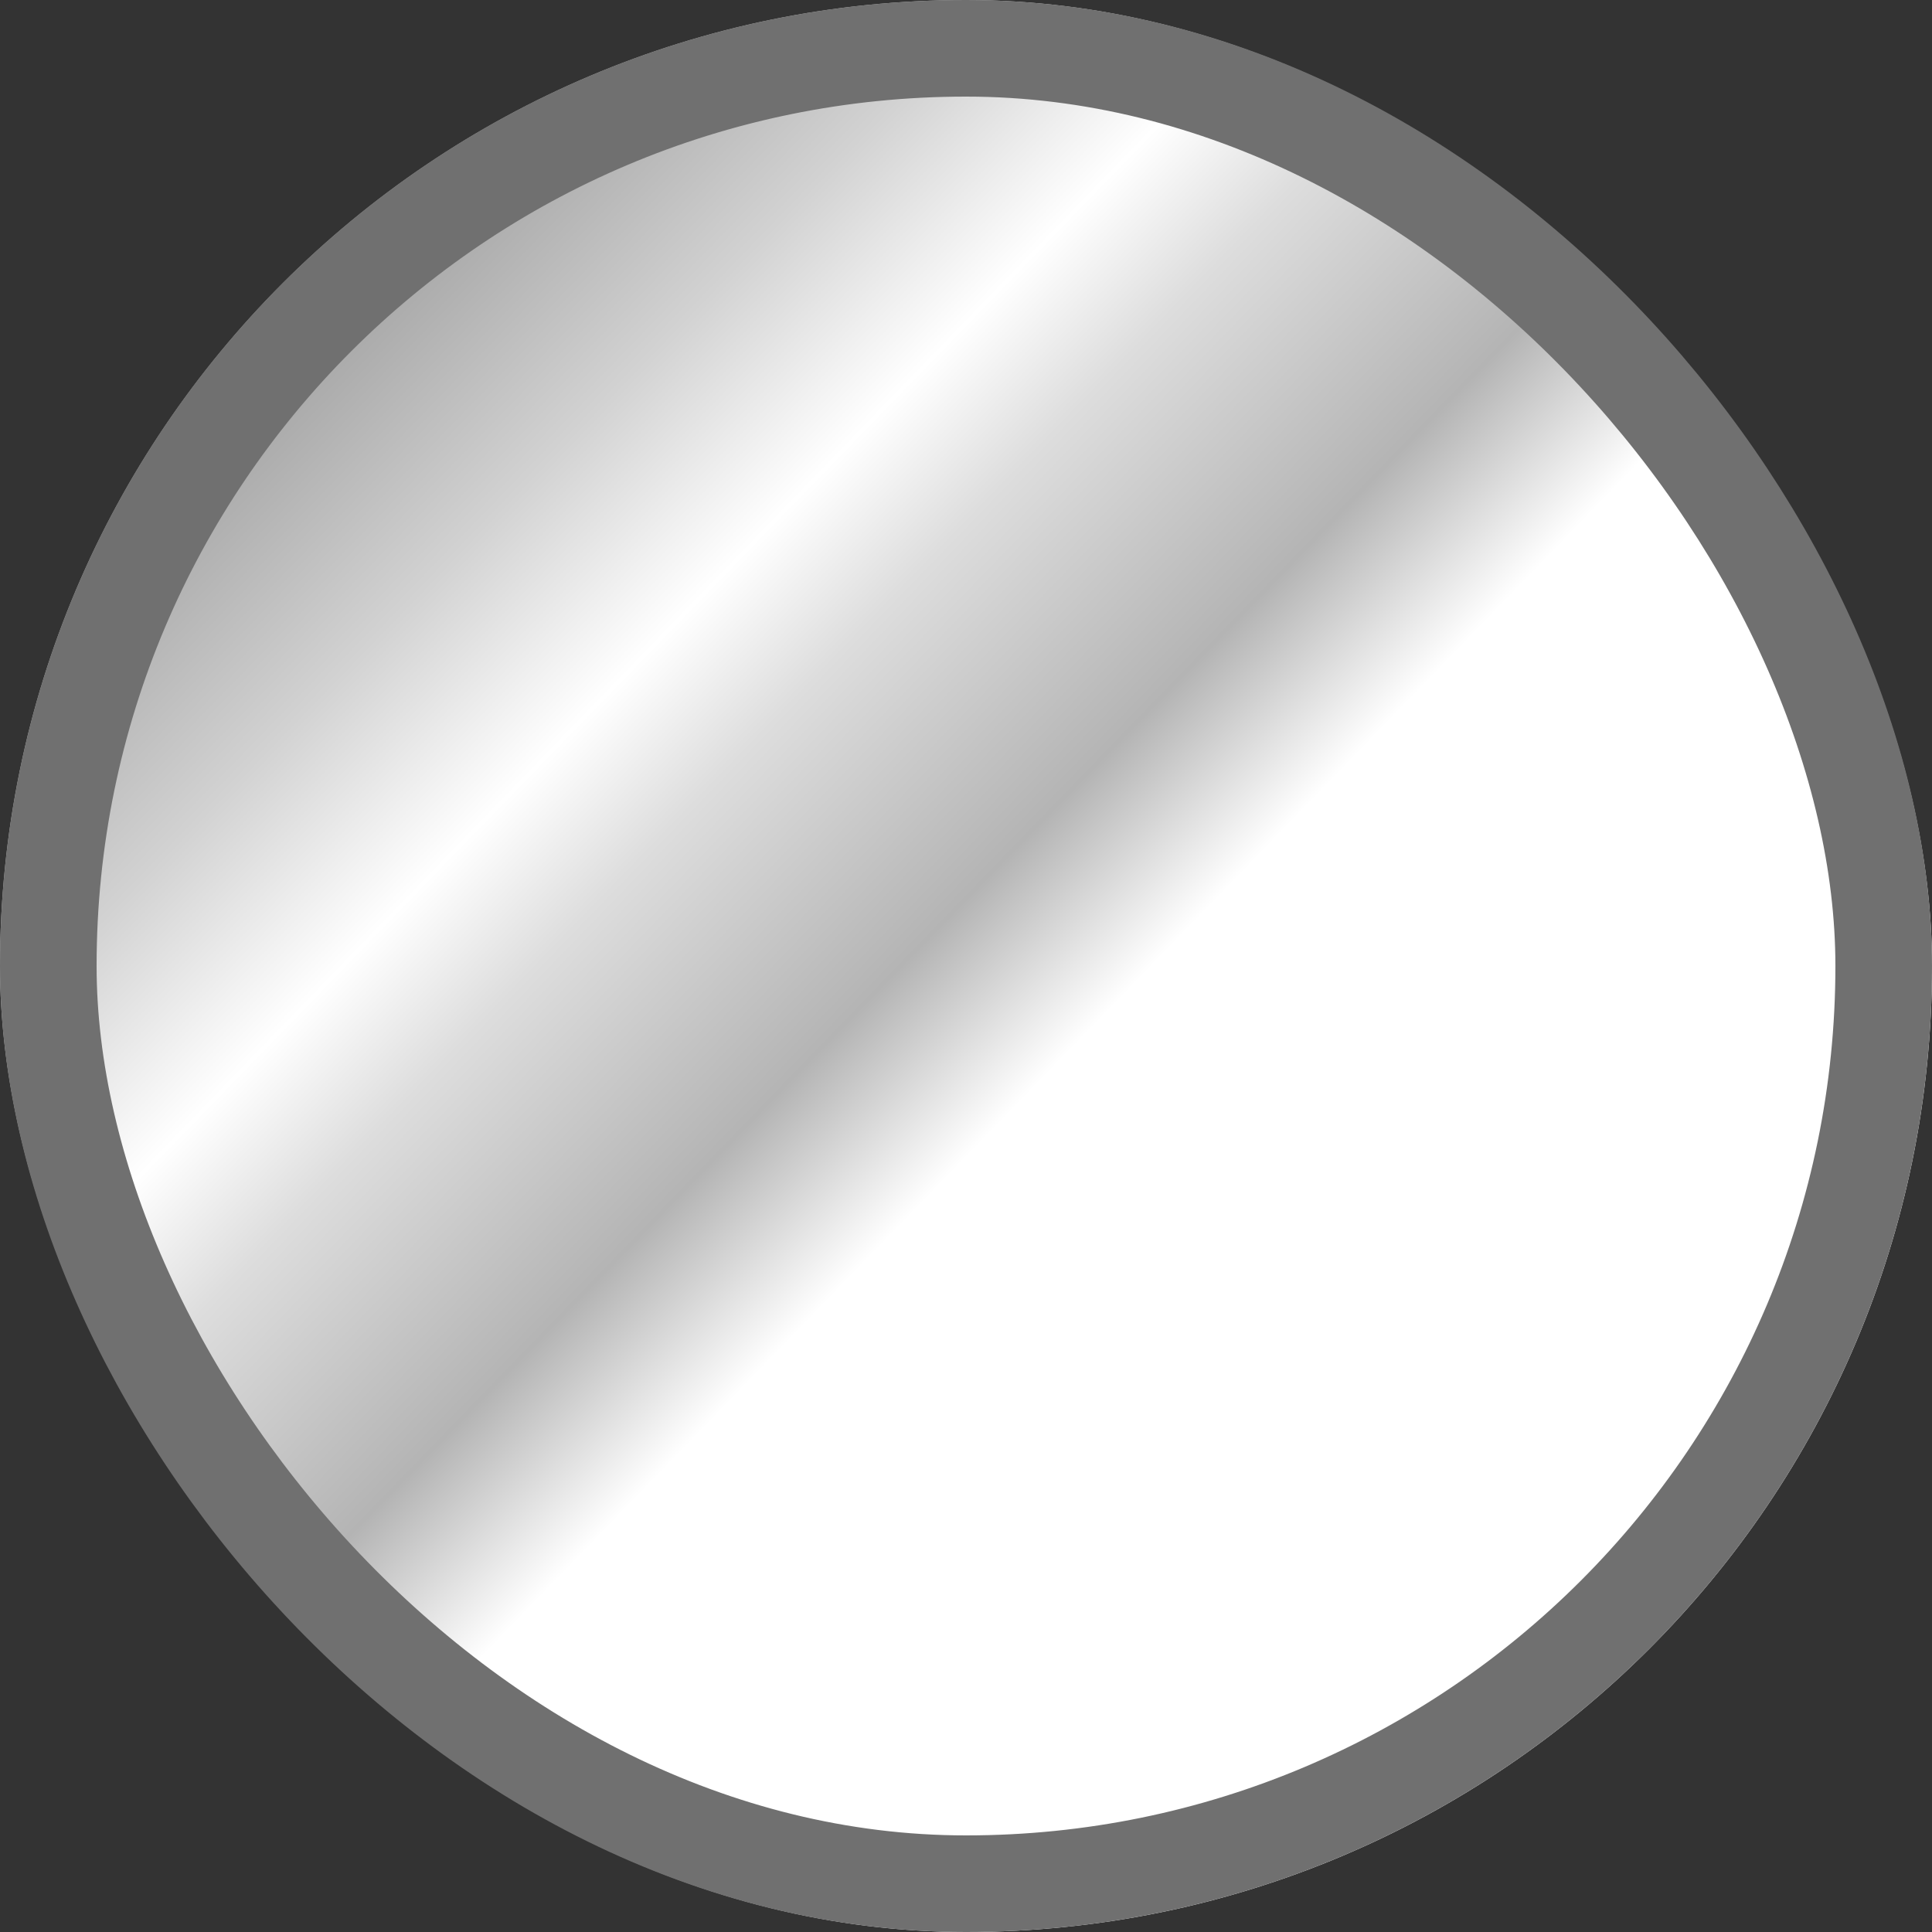
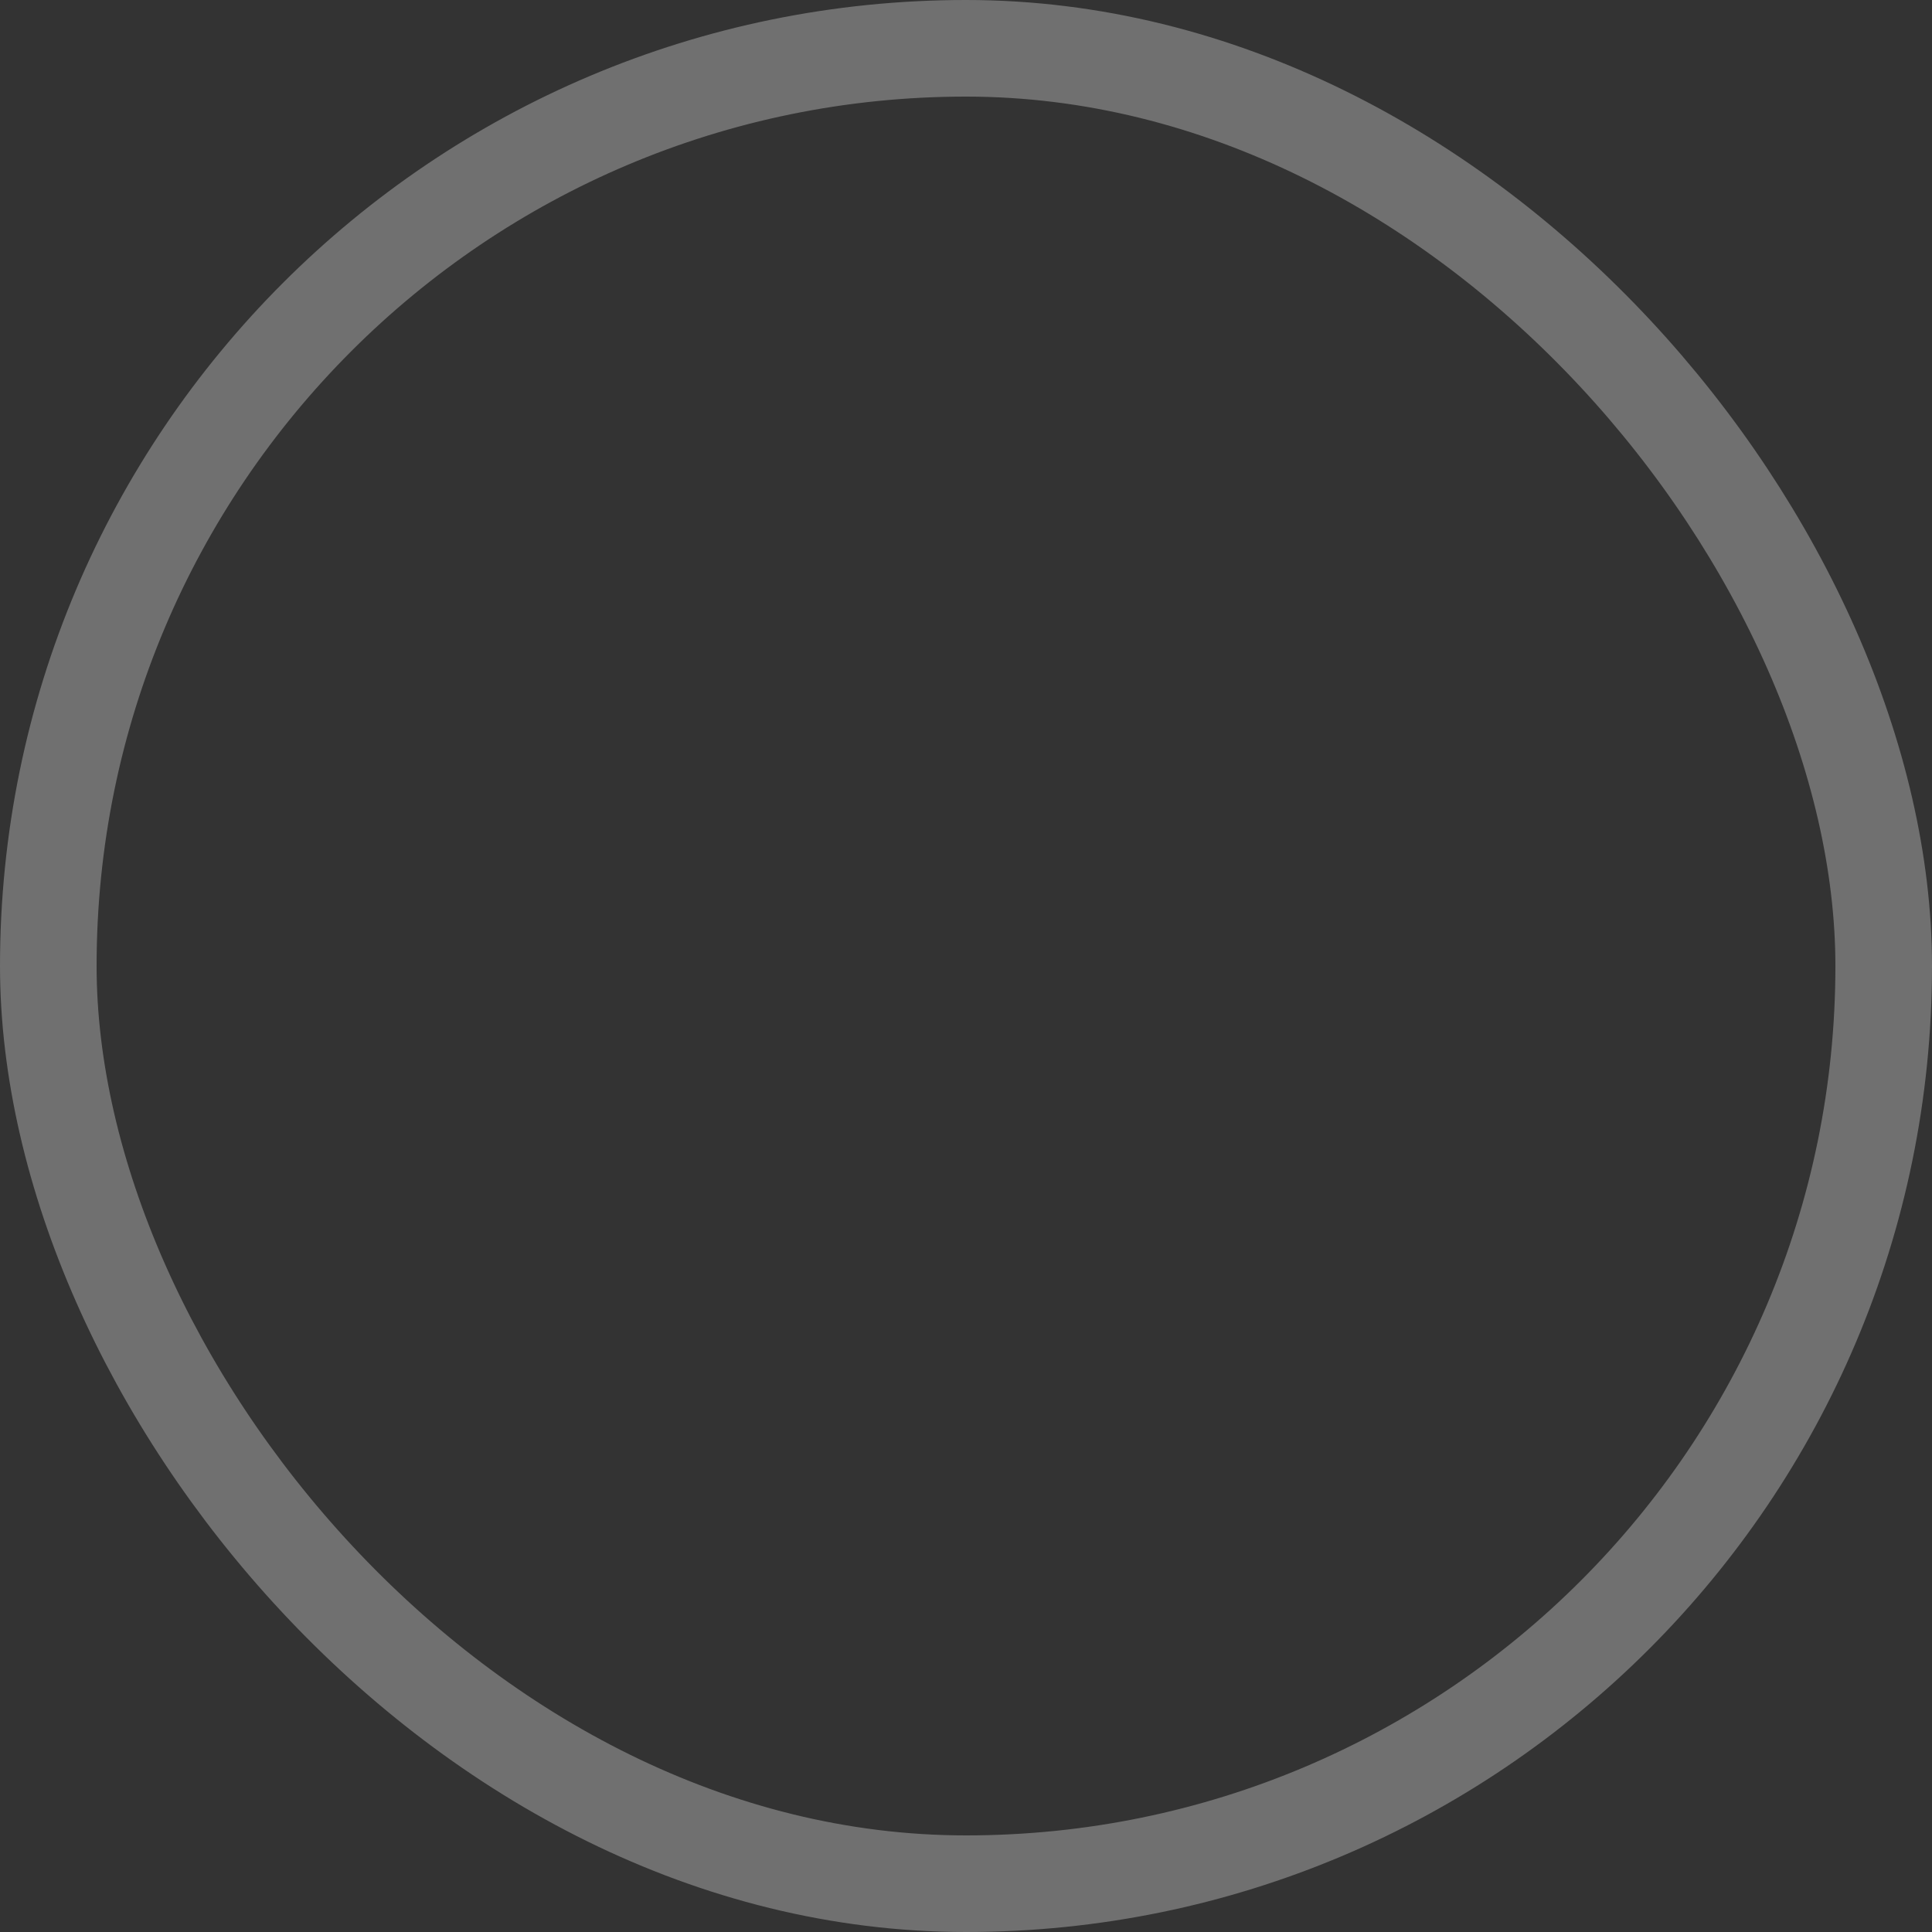
<svg xmlns="http://www.w3.org/2000/svg" width="20" height="20" viewBox="0 0 20 20">
  <rect x="0" y="0" width="20" height="20" fill="#333333" stroke="none" />
  <defs>
    <linearGradient id="linear-gradient" x1="0.884" y1="0.88" x2="0.141" y2="0.16" gradientUnits="objectBoundingBox">
      <stop offset="0" stop-color="#fff" />
      <stop offset="0.227" stop-color="#fff" />
      <stop offset="0.456" stop-color="#fff" />
      <stop offset="0.545" stop-color="#b4b4b4" />
      <stop offset="0.675" stop-color="#ddd" />
      <stop offset="0.744" stop-color="#fff" />
      <stop offset="0.846" stop-color="#d2d2d2" />
      <stop offset="1" stop-color="#9b9b9b" />
    </linearGradient>
  </defs>
  <g id="Rettangolo_402" data-name="Rettangolo 402" stroke="#707070" stroke-width="1" fill="url(#linear-gradient)">
-     <rect width="20" height="20" rx="10" stroke="none" />
    <rect x="0.5" y="0.5" width="19" height="19" rx="9.5" fill="none" />
  </g>
</svg>